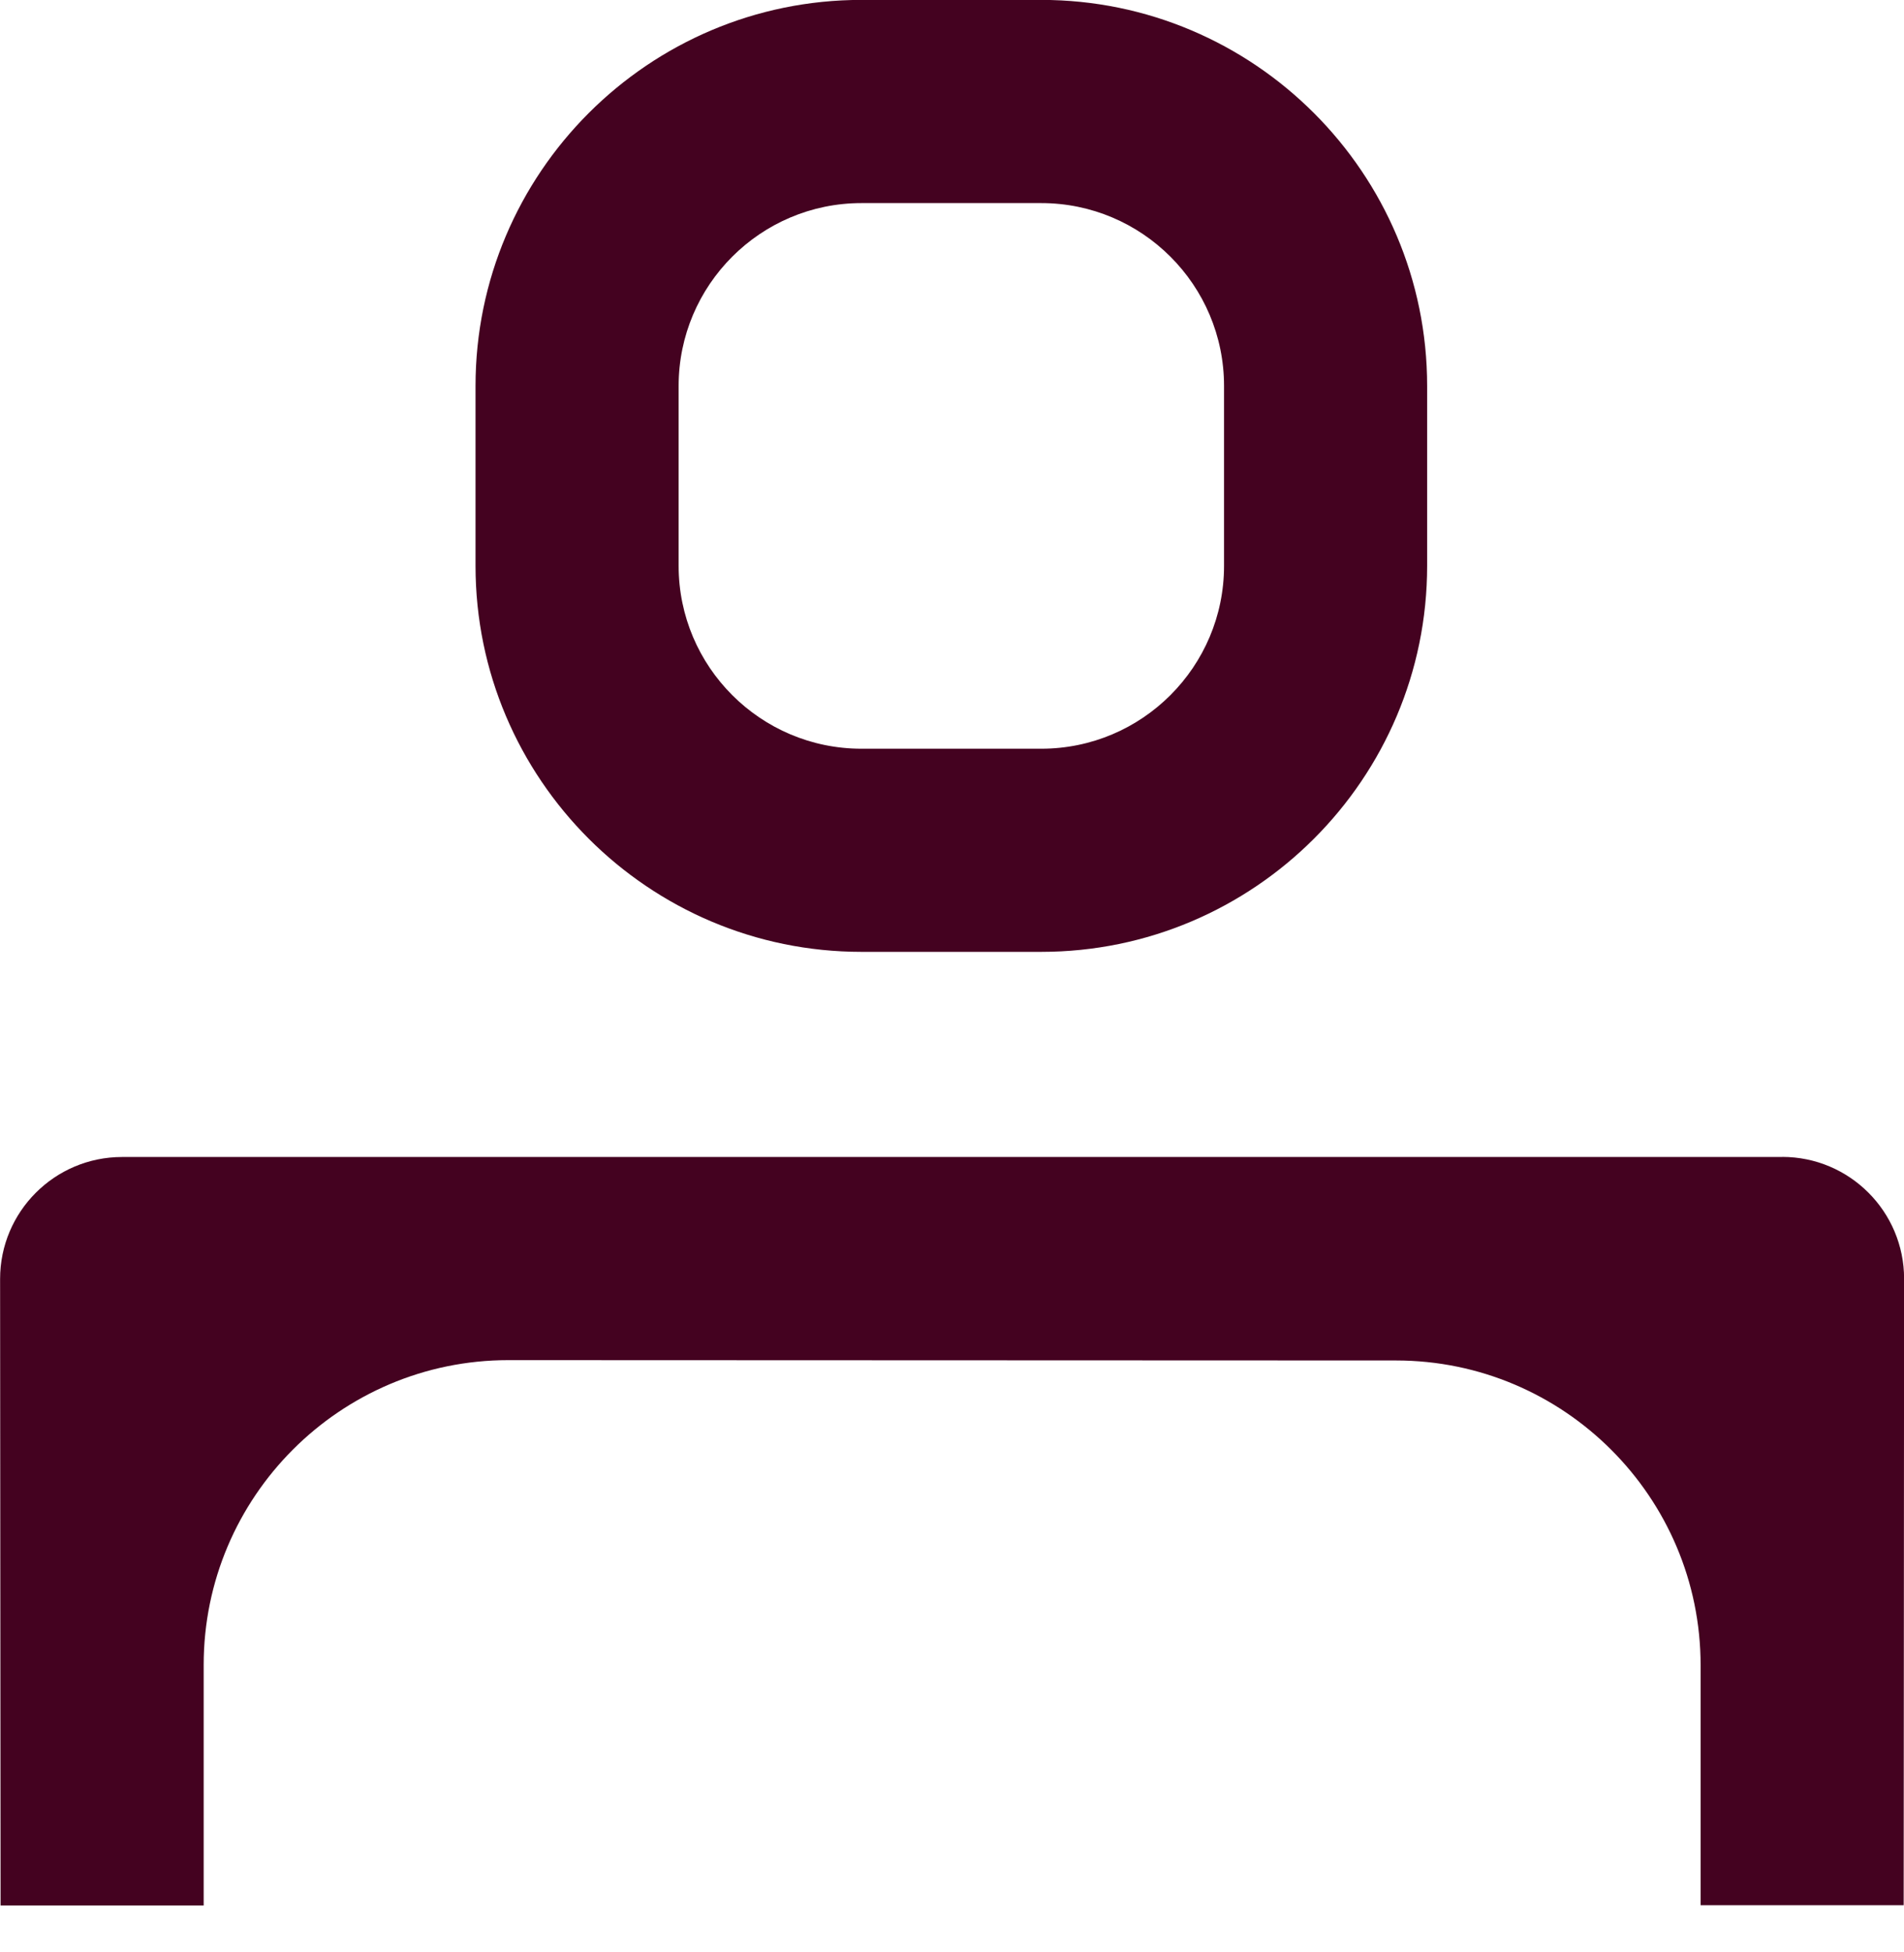
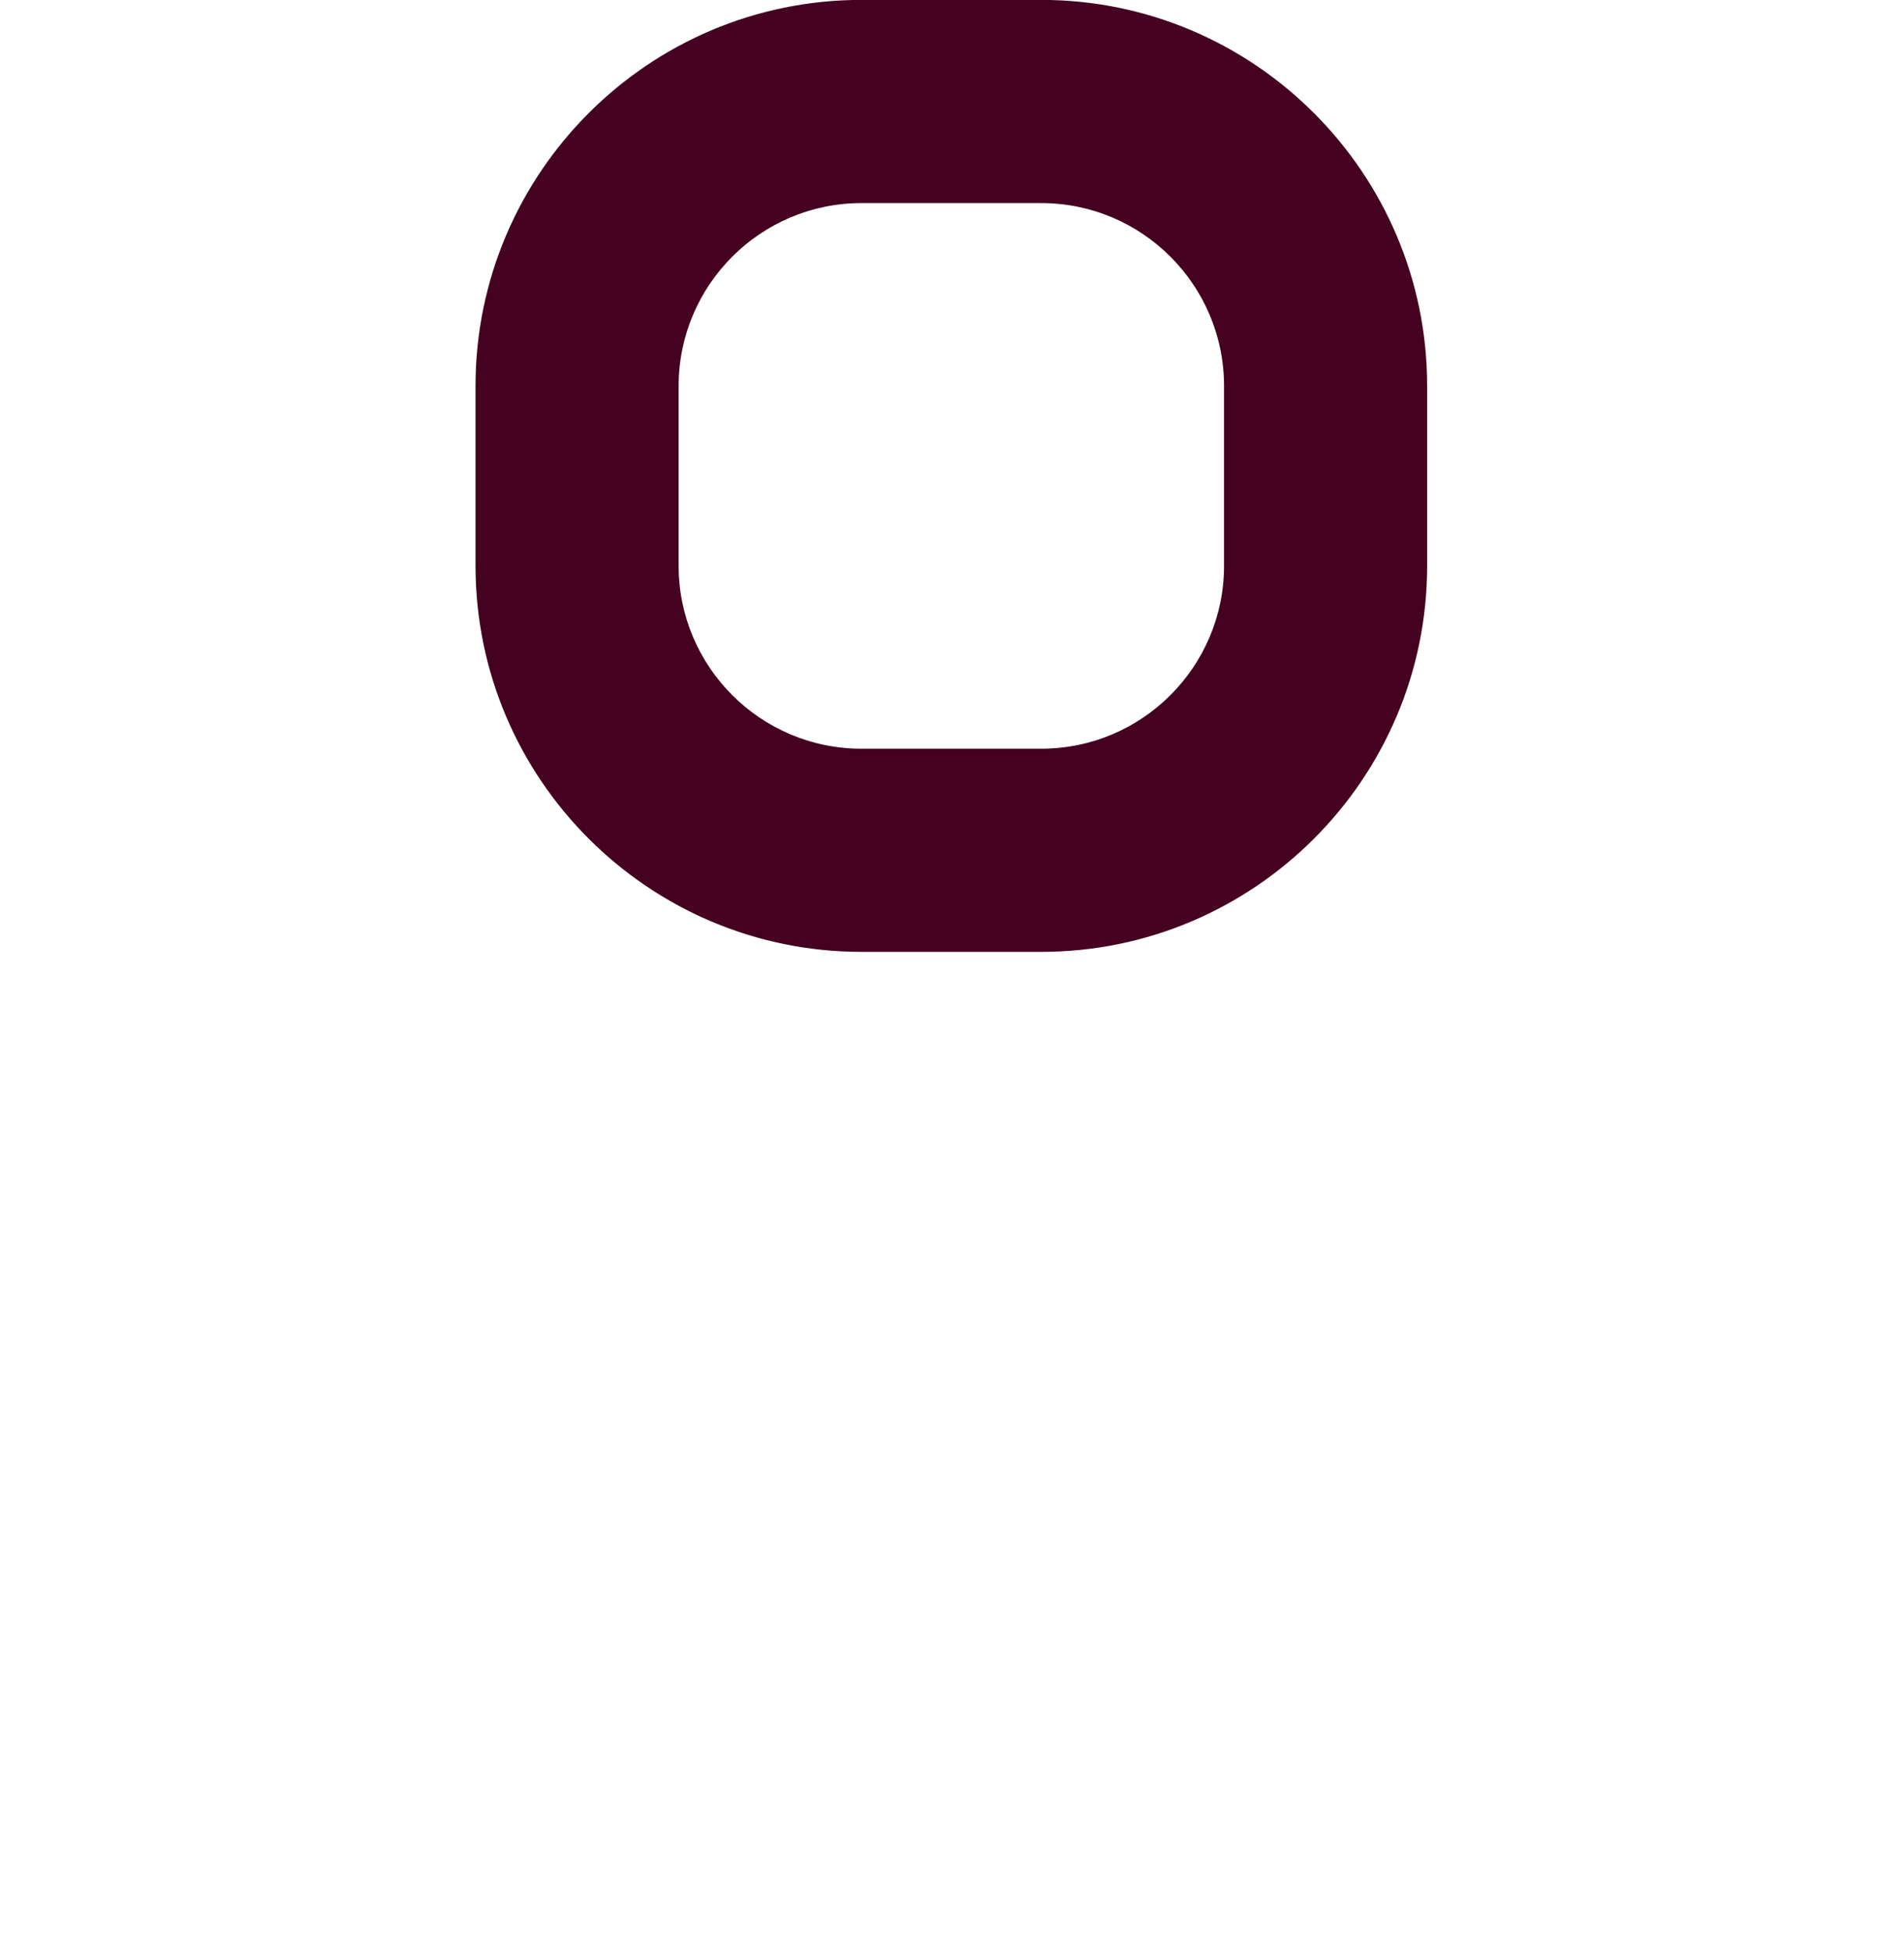
<svg xmlns="http://www.w3.org/2000/svg" width="40" height="41" viewBox="0 0 40 41" fill="none">
  <g id="Asset 6 3" clip-path="url(#clip0_7404_49369)">
    <g id="Icons">
      <g id="Group">
-         <path id="Vector" d="M21.875 -0.002H18.097C13.627 -0.002 9.99 3.635 9.99 8.105V11.883C9.99 16.353 13.627 19.989 18.097 19.989H21.875C26.345 19.989 29.982 16.353 29.982 11.883V8.105C29.982 3.635 26.345 -0.002 21.875 -0.002ZM25.715 11.883C25.715 14.001 23.993 15.723 21.875 15.723H18.097C15.979 15.723 14.257 14.001 14.257 11.883V8.105C14.257 5.987 15.979 4.265 18.097 4.265H21.875C23.993 4.265 25.715 5.987 25.715 8.105V11.883Z" fill="#440220" />
-         <path id="Vector_2" d="M37.442 24.297H2.562C1.149 24.298 0.002 25.445 0.002 26.858L0.012 40.015H4.279V34.963C4.279 31.434 7.149 28.563 10.679 28.563L29.327 28.57C32.856 28.57 35.727 31.441 35.727 34.97V40.01H39.993L40.002 26.855C40.002 25.442 38.855 24.295 37.442 24.295V24.297Z" fill="#440220" />
+         <path id="Vector" d="M21.875 -0.002H18.097C13.627 -0.002 9.99 3.635 9.99 8.105V11.883C9.99 16.353 13.627 19.989 18.097 19.989H21.875C26.345 19.989 29.982 16.353 29.982 11.883V8.105C29.982 3.635 26.345 -0.002 21.875 -0.002ZM25.715 11.883C25.715 14.001 23.993 15.723 21.875 15.723H18.097C15.979 15.723 14.257 14.001 14.257 11.883V8.105C14.257 5.987 15.979 4.265 18.097 4.265H21.875C23.993 4.265 25.715 5.987 25.715 8.105V11.883" fill="#440220" />
      </g>
    </g>
  </g>
  <defs>
    <clipPath id="clip0_7404_49369">
      <rect width="40" height="40.017" fill="white" />
    </clipPath>
  </defs>
</svg>